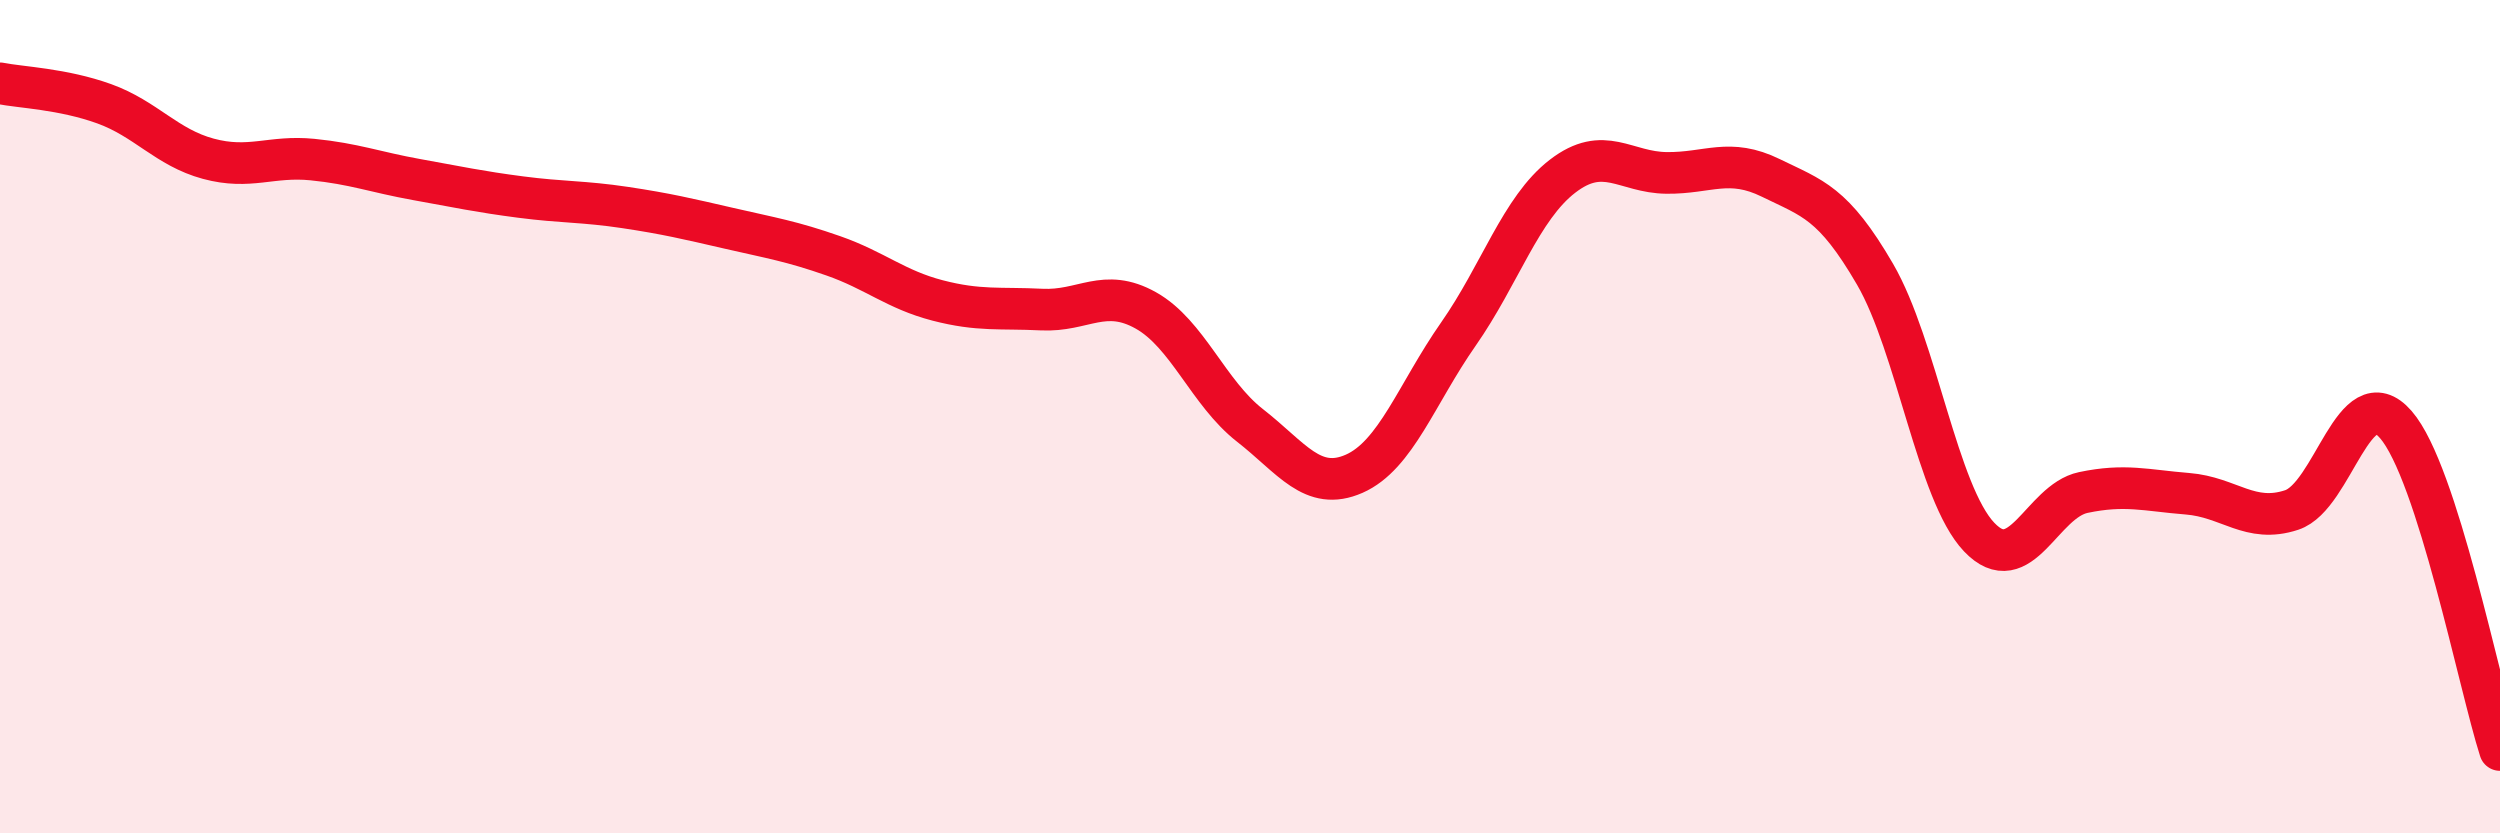
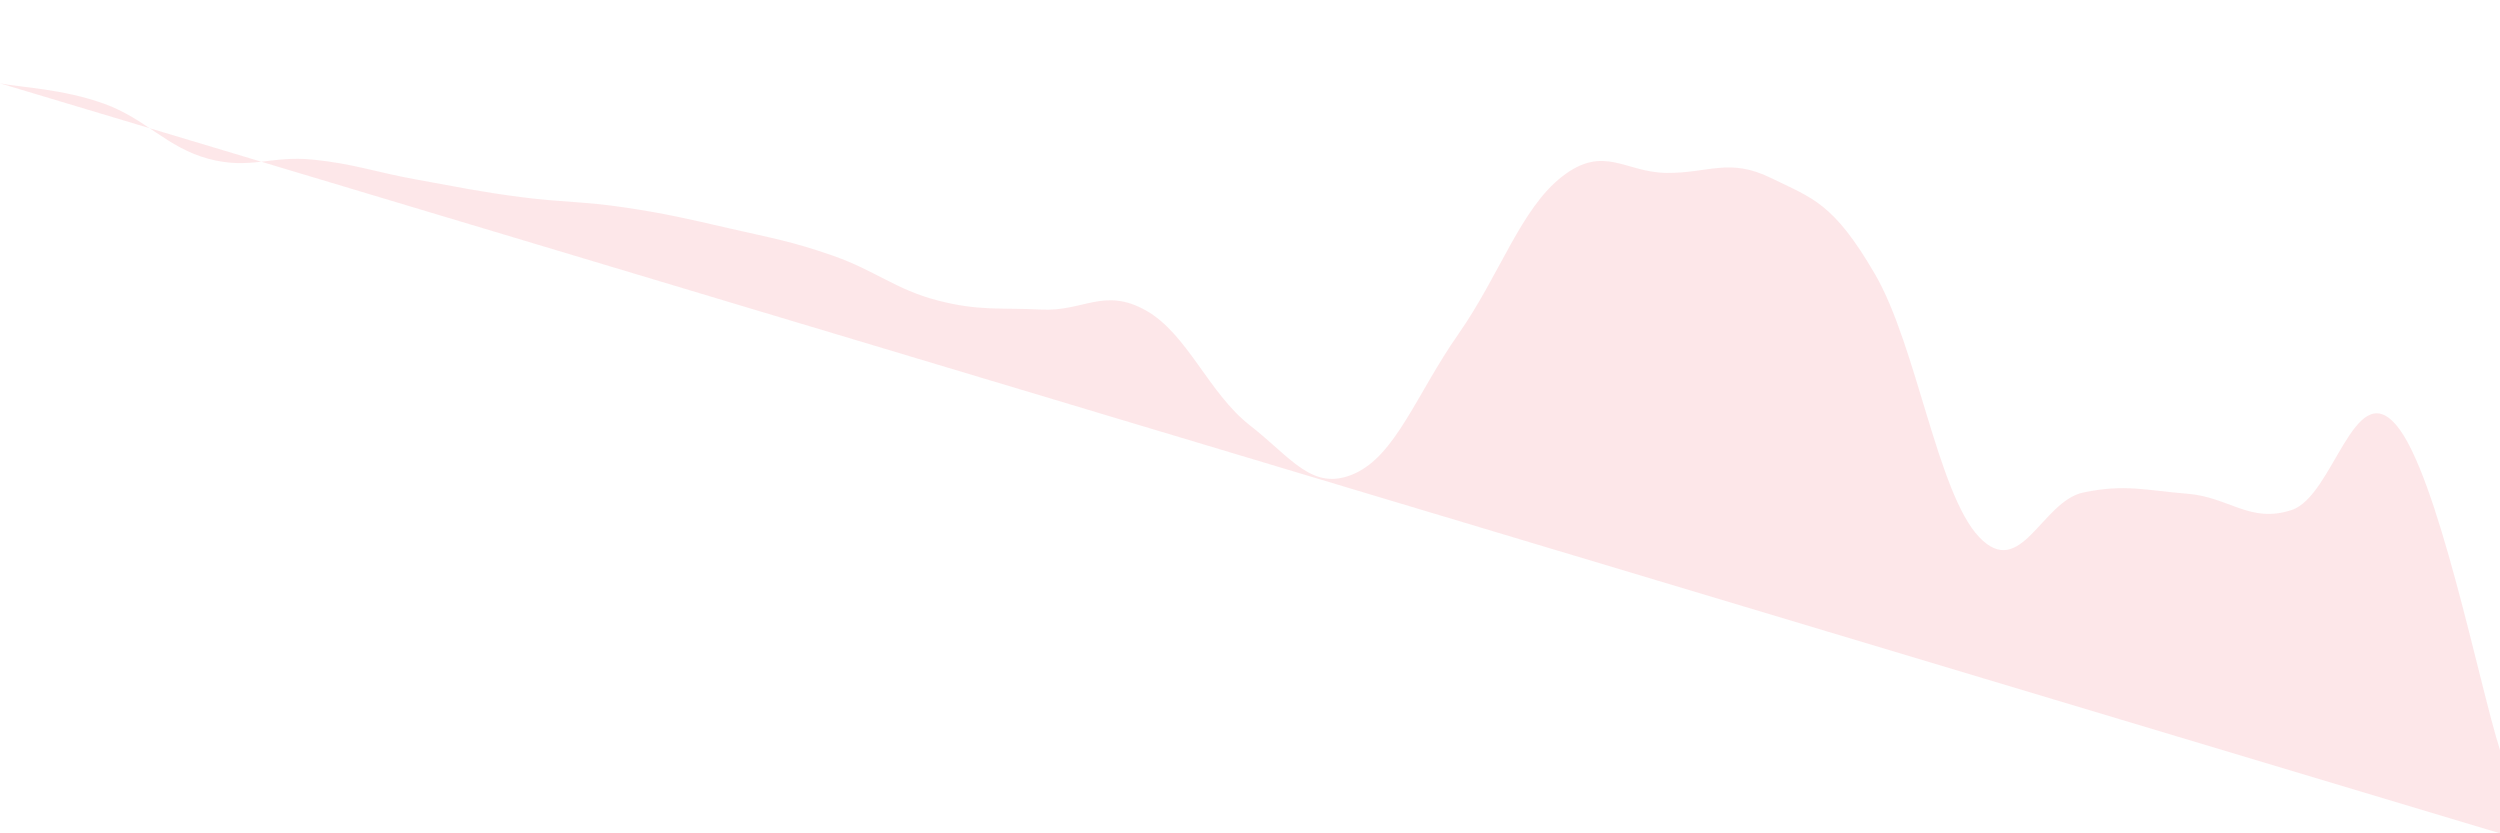
<svg xmlns="http://www.w3.org/2000/svg" width="60" height="20" viewBox="0 0 60 20">
-   <path d="M 0,2 C 0.5,2.1 1.5,2.13 2.5,2.49 C 3.5,2.85 4,3.54 5,3.81 C 6,4.08 6.5,3.73 7.5,3.83 C 8.5,3.93 9,4.13 10,4.31 C 11,4.49 11.5,4.6 12.5,4.73 C 13.5,4.86 14,4.83 15,4.98 C 16,5.13 16.5,5.25 17.5,5.48 C 18.5,5.71 19,5.79 20,6.14 C 21,6.49 21.5,6.95 22.5,7.21 C 23.5,7.47 24,7.38 25,7.43 C 26,7.48 26.5,6.89 27.5,7.45 C 28.5,8.01 29,9.43 30,10.21 C 31,10.99 31.5,11.81 32.5,11.37 C 33.5,10.93 34,9.45 35,8.02 C 36,6.59 36.5,5 37.5,4.23 C 38.5,3.46 39,4.14 40,4.15 C 41,4.16 41.5,3.78 42.5,4.27 C 43.5,4.76 44,4.86 45,6.58 C 46,8.3 46.5,11.84 47.5,12.89 C 48.5,13.94 49,12.03 50,11.82 C 51,11.61 51.5,11.77 52.5,11.85 C 53.5,11.93 54,12.57 55,12.24 C 56,11.91 56.5,9.04 57.5,10.19 C 58.5,11.34 59.5,16.44 60,18L60 20L0 20Z" fill="#EB0A25" opacity="0.1" stroke-linecap="round" stroke-linejoin="round" />
-   <path d="M 0,2 C 0.5,2.1 1.5,2.13 2.5,2.49 C 3.5,2.85 4,3.54 5,3.81 C 6,4.08 6.5,3.73 7.5,3.83 C 8.5,3.93 9,4.13 10,4.31 C 11,4.49 11.5,4.6 12.5,4.73 C 13.5,4.86 14,4.83 15,4.98 C 16,5.13 16.5,5.25 17.5,5.48 C 18.5,5.71 19,5.79 20,6.14 C 21,6.49 21.5,6.95 22.5,7.21 C 23.5,7.47 24,7.38 25,7.43 C 26,7.48 26.5,6.89 27.5,7.45 C 28.5,8.01 29,9.43 30,10.21 C 31,10.99 31.5,11.81 32.5,11.37 C 33.5,10.93 34,9.45 35,8.02 C 36,6.59 36.5,5 37.5,4.23 C 38.5,3.46 39,4.14 40,4.15 C 41,4.16 41.5,3.78 42.5,4.27 C 43.5,4.76 44,4.86 45,6.58 C 46,8.3 46.5,11.84 47.5,12.89 C 48.5,13.94 49,12.03 50,11.82 C 51,11.61 51.5,11.77 52.5,11.85 C 53.5,11.93 54,12.57 55,12.24 C 56,11.91 56.5,9.04 57.5,10.19 C 58.5,11.34 59.5,16.44 60,18" stroke="#EB0A25" stroke-width="1" fill="none" stroke-linecap="round" stroke-linejoin="round" />
+   <path d="M 0,2 C 0.5,2.1 1.5,2.13 2.5,2.49 C 3.5,2.85 4,3.54 5,3.81 C 6,4.08 6.5,3.73 7.5,3.83 C 8.5,3.93 9,4.13 10,4.31 C 11,4.49 11.5,4.6 12.5,4.73 C 13.5,4.86 14,4.83 15,4.98 C 16,5.13 16.5,5.25 17.5,5.48 C 18.5,5.71 19,5.79 20,6.14 C 21,6.49 21.5,6.95 22.5,7.21 C 23.5,7.47 24,7.38 25,7.43 C 26,7.48 26.5,6.89 27.5,7.45 C 28.5,8.01 29,9.43 30,10.21 C 31,10.99 31.5,11.81 32.5,11.37 C 33.5,10.93 34,9.45 35,8.02 C 36,6.59 36.5,5 37.5,4.23 C 38.5,3.46 39,4.14 40,4.15 C 41,4.16 41.5,3.78 42.5,4.27 C 43.5,4.76 44,4.86 45,6.58 C 46,8.3 46.5,11.84 47.5,12.89 C 48.5,13.94 49,12.03 50,11.82 C 51,11.61 51.5,11.77 52.5,11.85 C 53.5,11.93 54,12.57 55,12.24 C 56,11.91 56.5,9.04 57.5,10.19 C 58.5,11.34 59.5,16.44 60,18L60 20Z" fill="#EB0A25" opacity="0.1" stroke-linecap="round" stroke-linejoin="round" />
</svg>